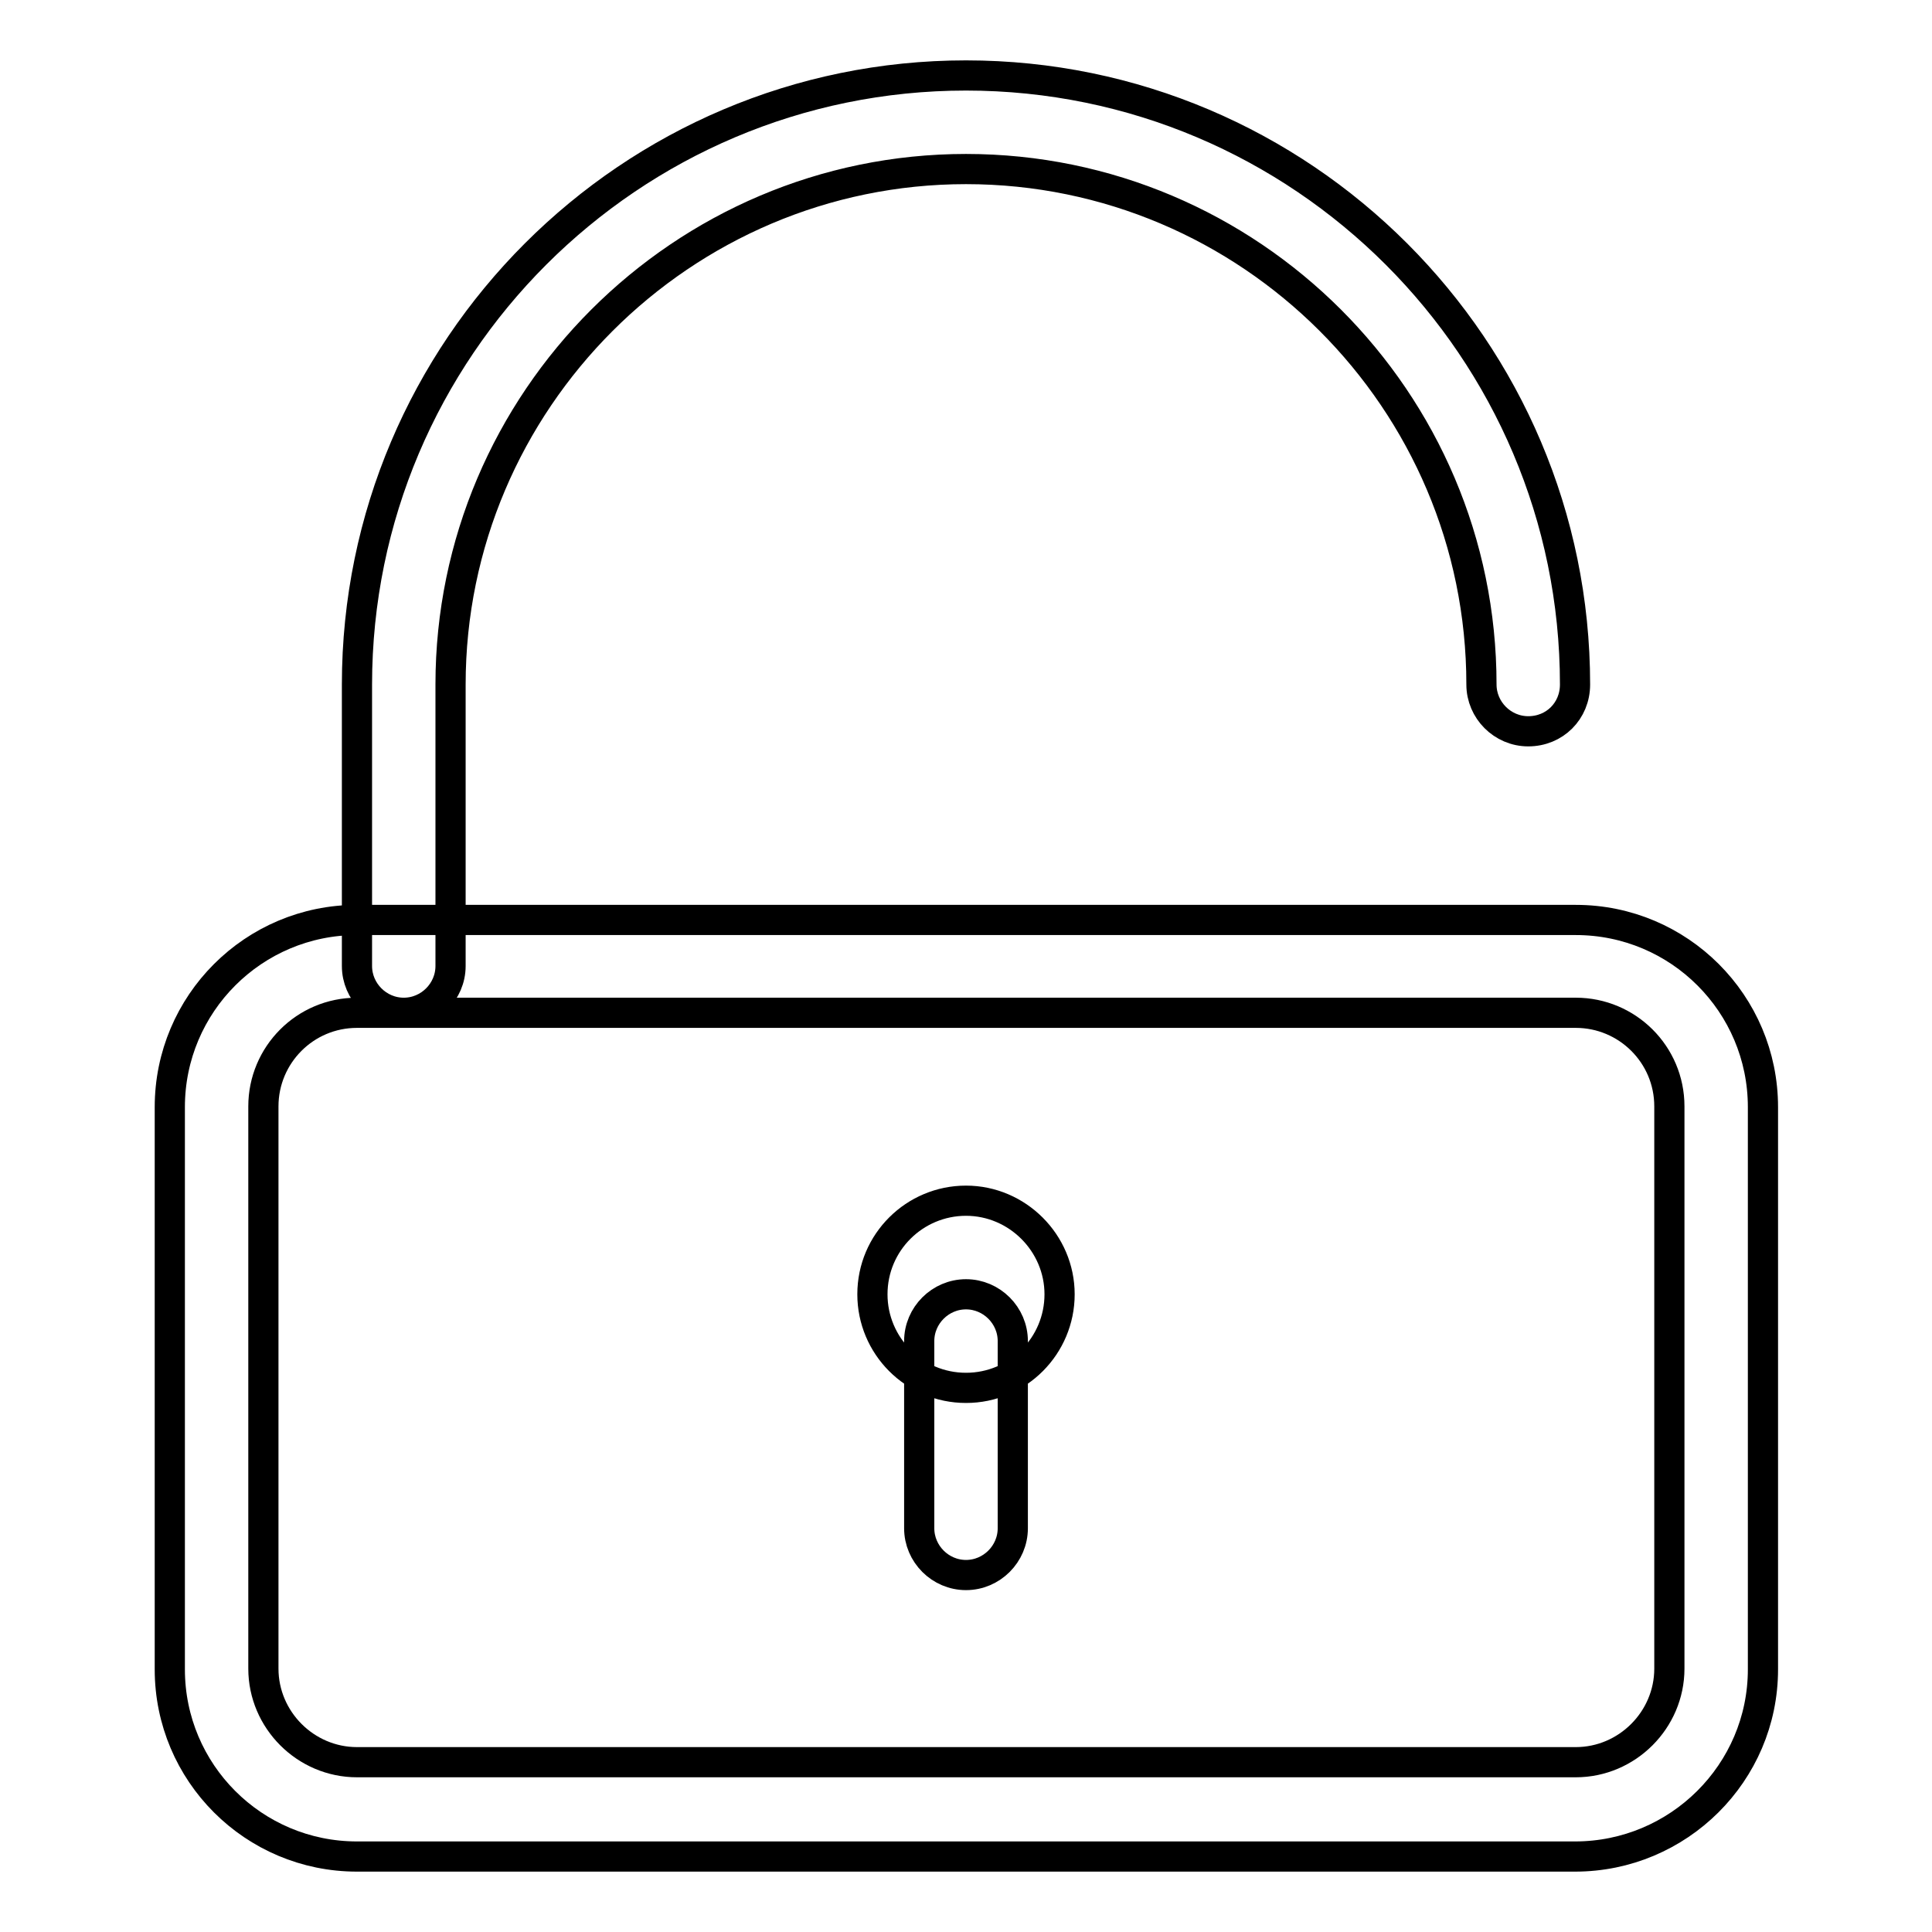
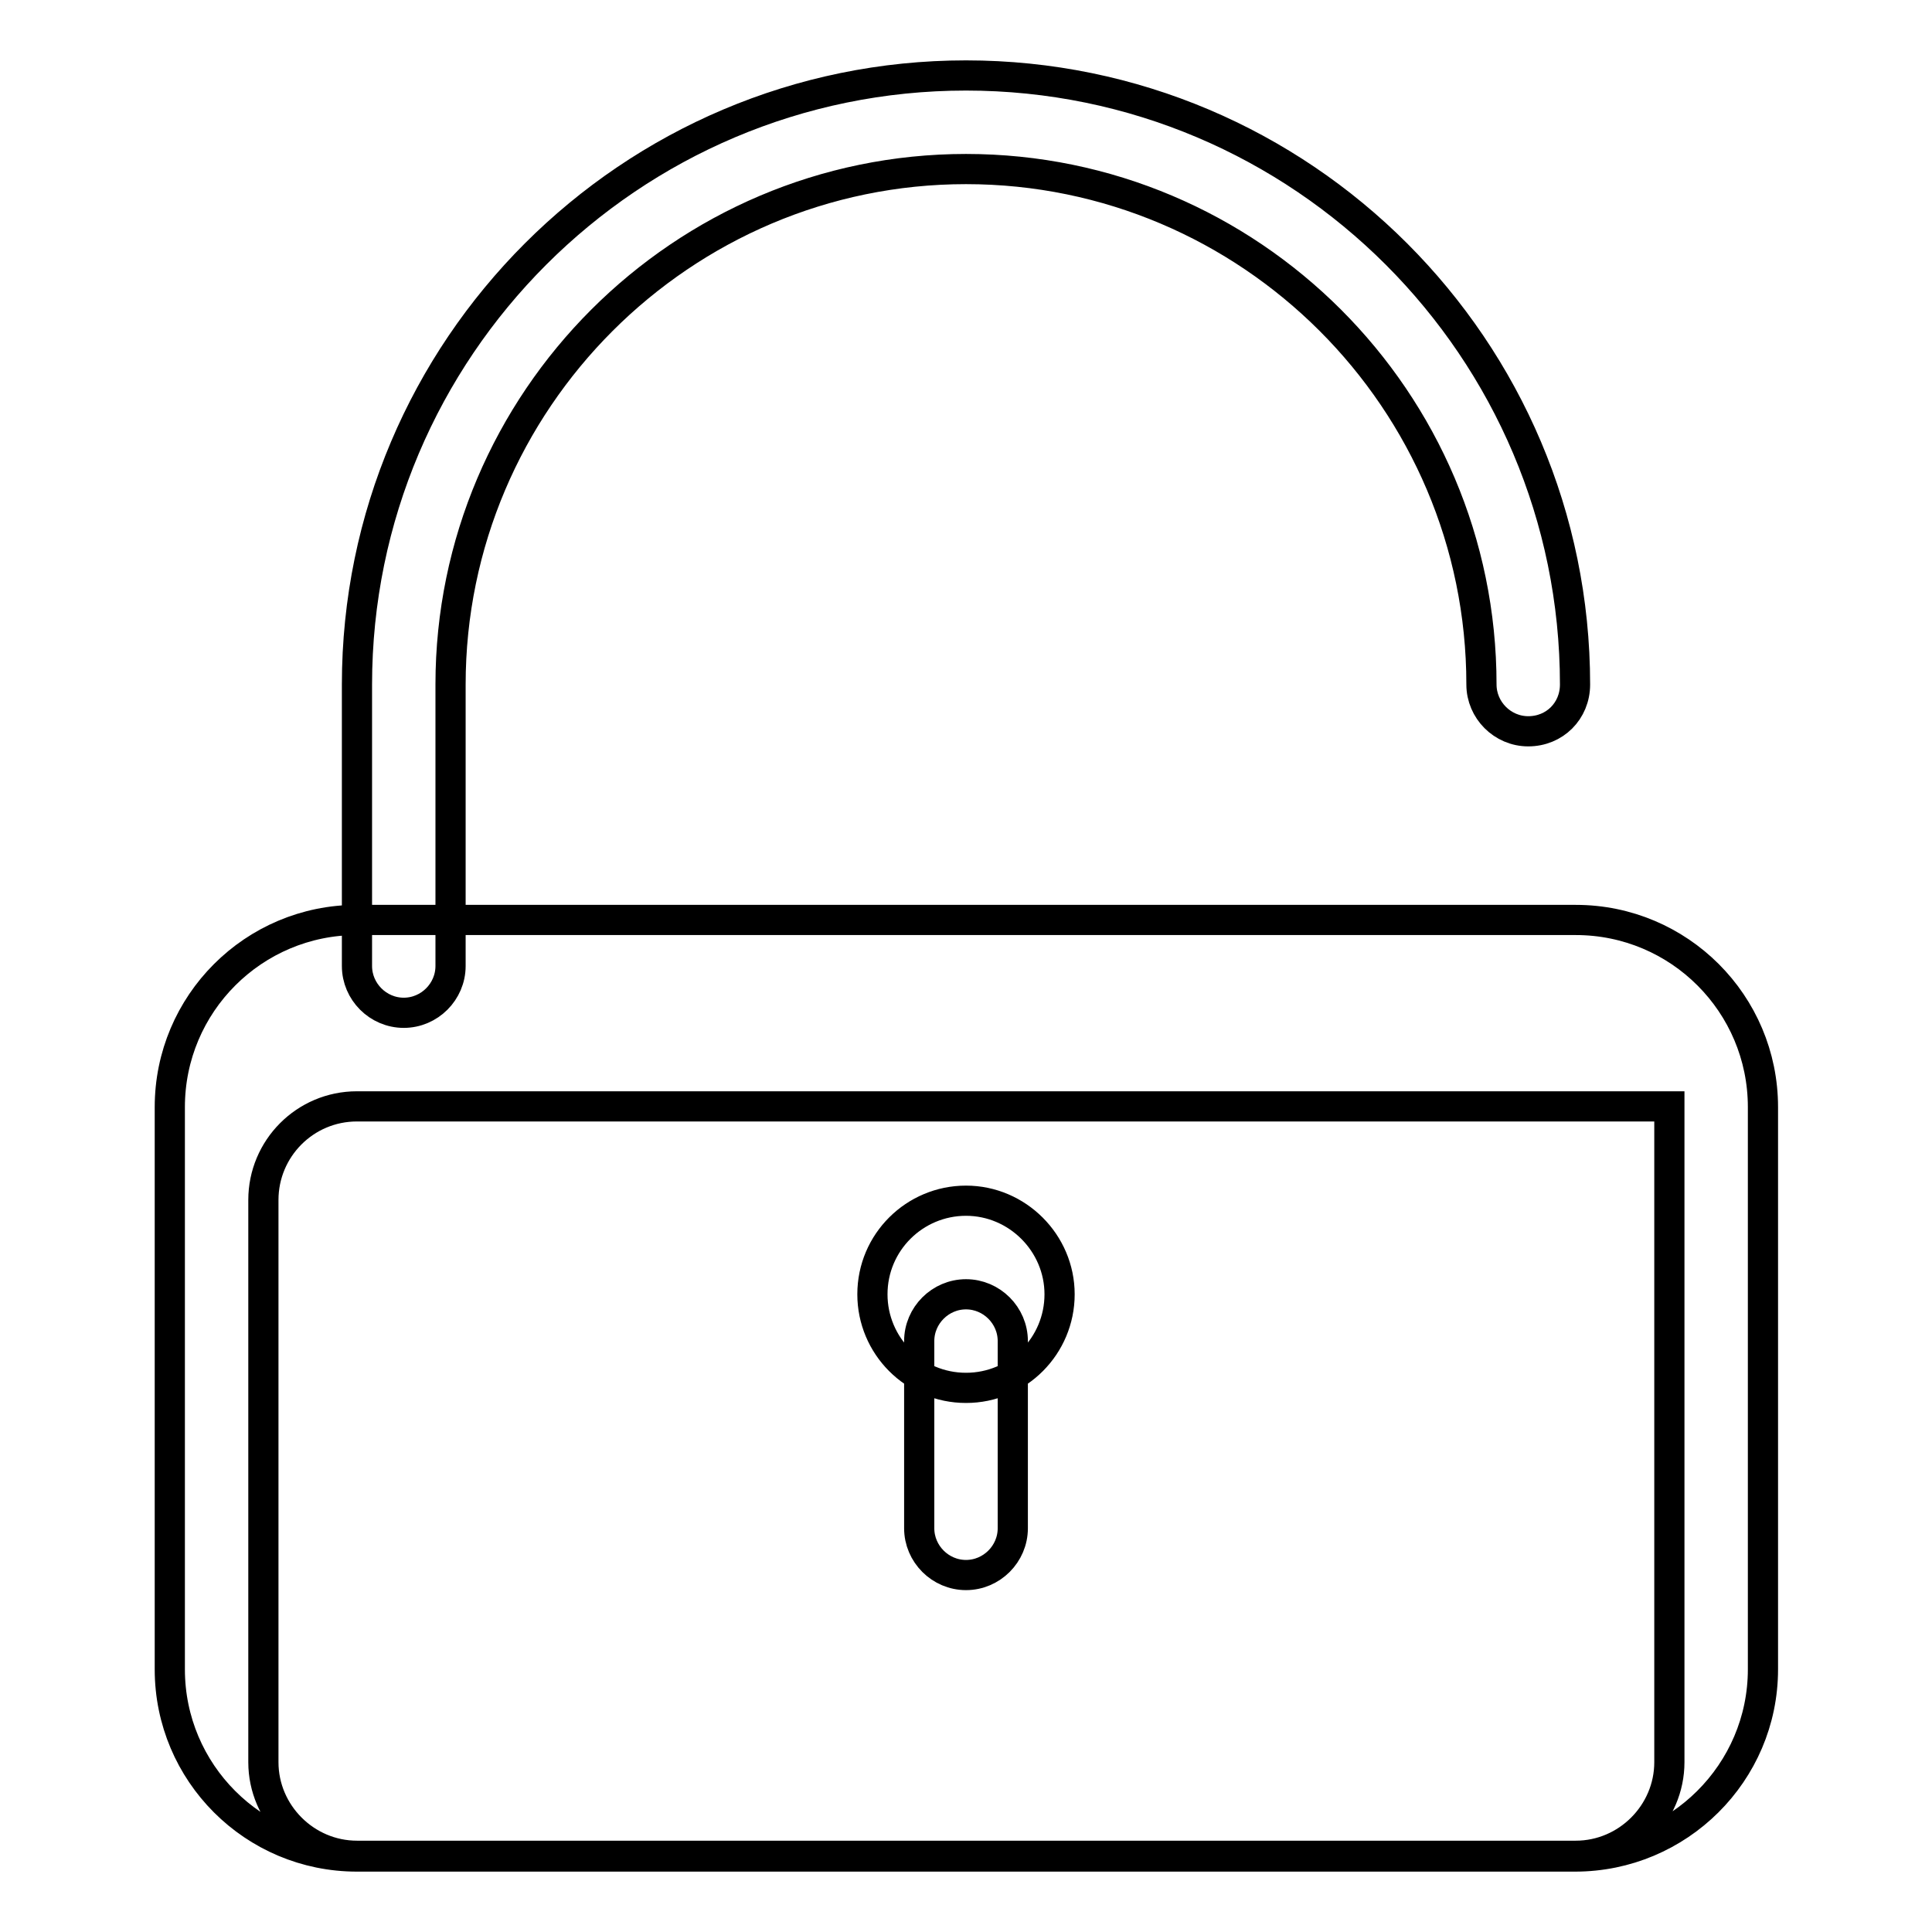
<svg xmlns="http://www.w3.org/2000/svg" version="1.1" x="0px" y="0px" viewBox="0 0 256 256" enable-background="new 0 0 256 256" xml:space="preserve">
  <g>
-     <path stroke-width="4" fill-opacity="0" stroke="#000000" d="M208.7,246H47.3c-13.7,0-24.8-11.1-24.8-24.8v-74.5c0-13.7,11.1-24.8,24.8-24.8h161.5 c13.7,0,24.8,11.1,24.8,24.8v74.5C233.6,234.9,222.4,246,208.7,246L208.7,246z M221.2,146.6c0-6.9-5.6-12.4-12.4-12.4H47.3 c-6.9,0-12.4,5.6-12.4,12.4v74.5c0,6.8,5.6,12.4,12.4,12.4h161.5c6.8,0,12.4-5.6,12.4-12.4V146.6L221.2,146.6z M202.5,96.9 c-3.4,0-6.2-2.8-6.2-6.2c0-37.7-30.7-68.3-68.3-68.3S59.7,53.1,59.7,90.7V128c0,3.4-2.8,6.2-6.2,6.2c-3.4,0-6.2-2.8-6.2-6.2V90.7 C47.3,46.2,83.5,10,128,10c44.5,0,80.7,36.2,80.7,80.7C208.7,94.2,206,96.9,202.5,96.9L202.5,96.9z M128,183.9 c-6.9,0-12.4-5.6-12.4-12.4c0-6.9,5.6-12.4,12.4-12.4s12.4,5.6,12.4,12.4C140.4,178.3,134.9,183.9,128,183.9L128,183.9z M128,208.7 c-3.4,0-6.2-2.8-6.2-6.2v-24.8c0-3.4,2.8-6.2,6.2-6.2c3.4,0,6.2,2.8,6.2,6.2v24.8C134.2,205.9,131.4,208.7,128,208.7L128,208.7z" />
+     <path stroke-width="4" fill-opacity="0" stroke="#000000" d="M208.7,246H47.3c-13.7,0-24.8-11.1-24.8-24.8v-74.5c0-13.7,11.1-24.8,24.8-24.8h161.5 c13.7,0,24.8,11.1,24.8,24.8v74.5C233.6,234.9,222.4,246,208.7,246L208.7,246z M221.2,146.6H47.3 c-6.9,0-12.4,5.6-12.4,12.4v74.5c0,6.8,5.6,12.4,12.4,12.4h161.5c6.8,0,12.4-5.6,12.4-12.4V146.6L221.2,146.6z M202.5,96.9 c-3.4,0-6.2-2.8-6.2-6.2c0-37.7-30.7-68.3-68.3-68.3S59.7,53.1,59.7,90.7V128c0,3.4-2.8,6.2-6.2,6.2c-3.4,0-6.2-2.8-6.2-6.2V90.7 C47.3,46.2,83.5,10,128,10c44.5,0,80.7,36.2,80.7,80.7C208.7,94.2,206,96.9,202.5,96.9L202.5,96.9z M128,183.9 c-6.9,0-12.4-5.6-12.4-12.4c0-6.9,5.6-12.4,12.4-12.4s12.4,5.6,12.4,12.4C140.4,178.3,134.9,183.9,128,183.9L128,183.9z M128,208.7 c-3.4,0-6.2-2.8-6.2-6.2v-24.8c0-3.4,2.8-6.2,6.2-6.2c3.4,0,6.2,2.8,6.2,6.2v24.8C134.2,205.9,131.4,208.7,128,208.7L128,208.7z" />
  </g>
</svg>